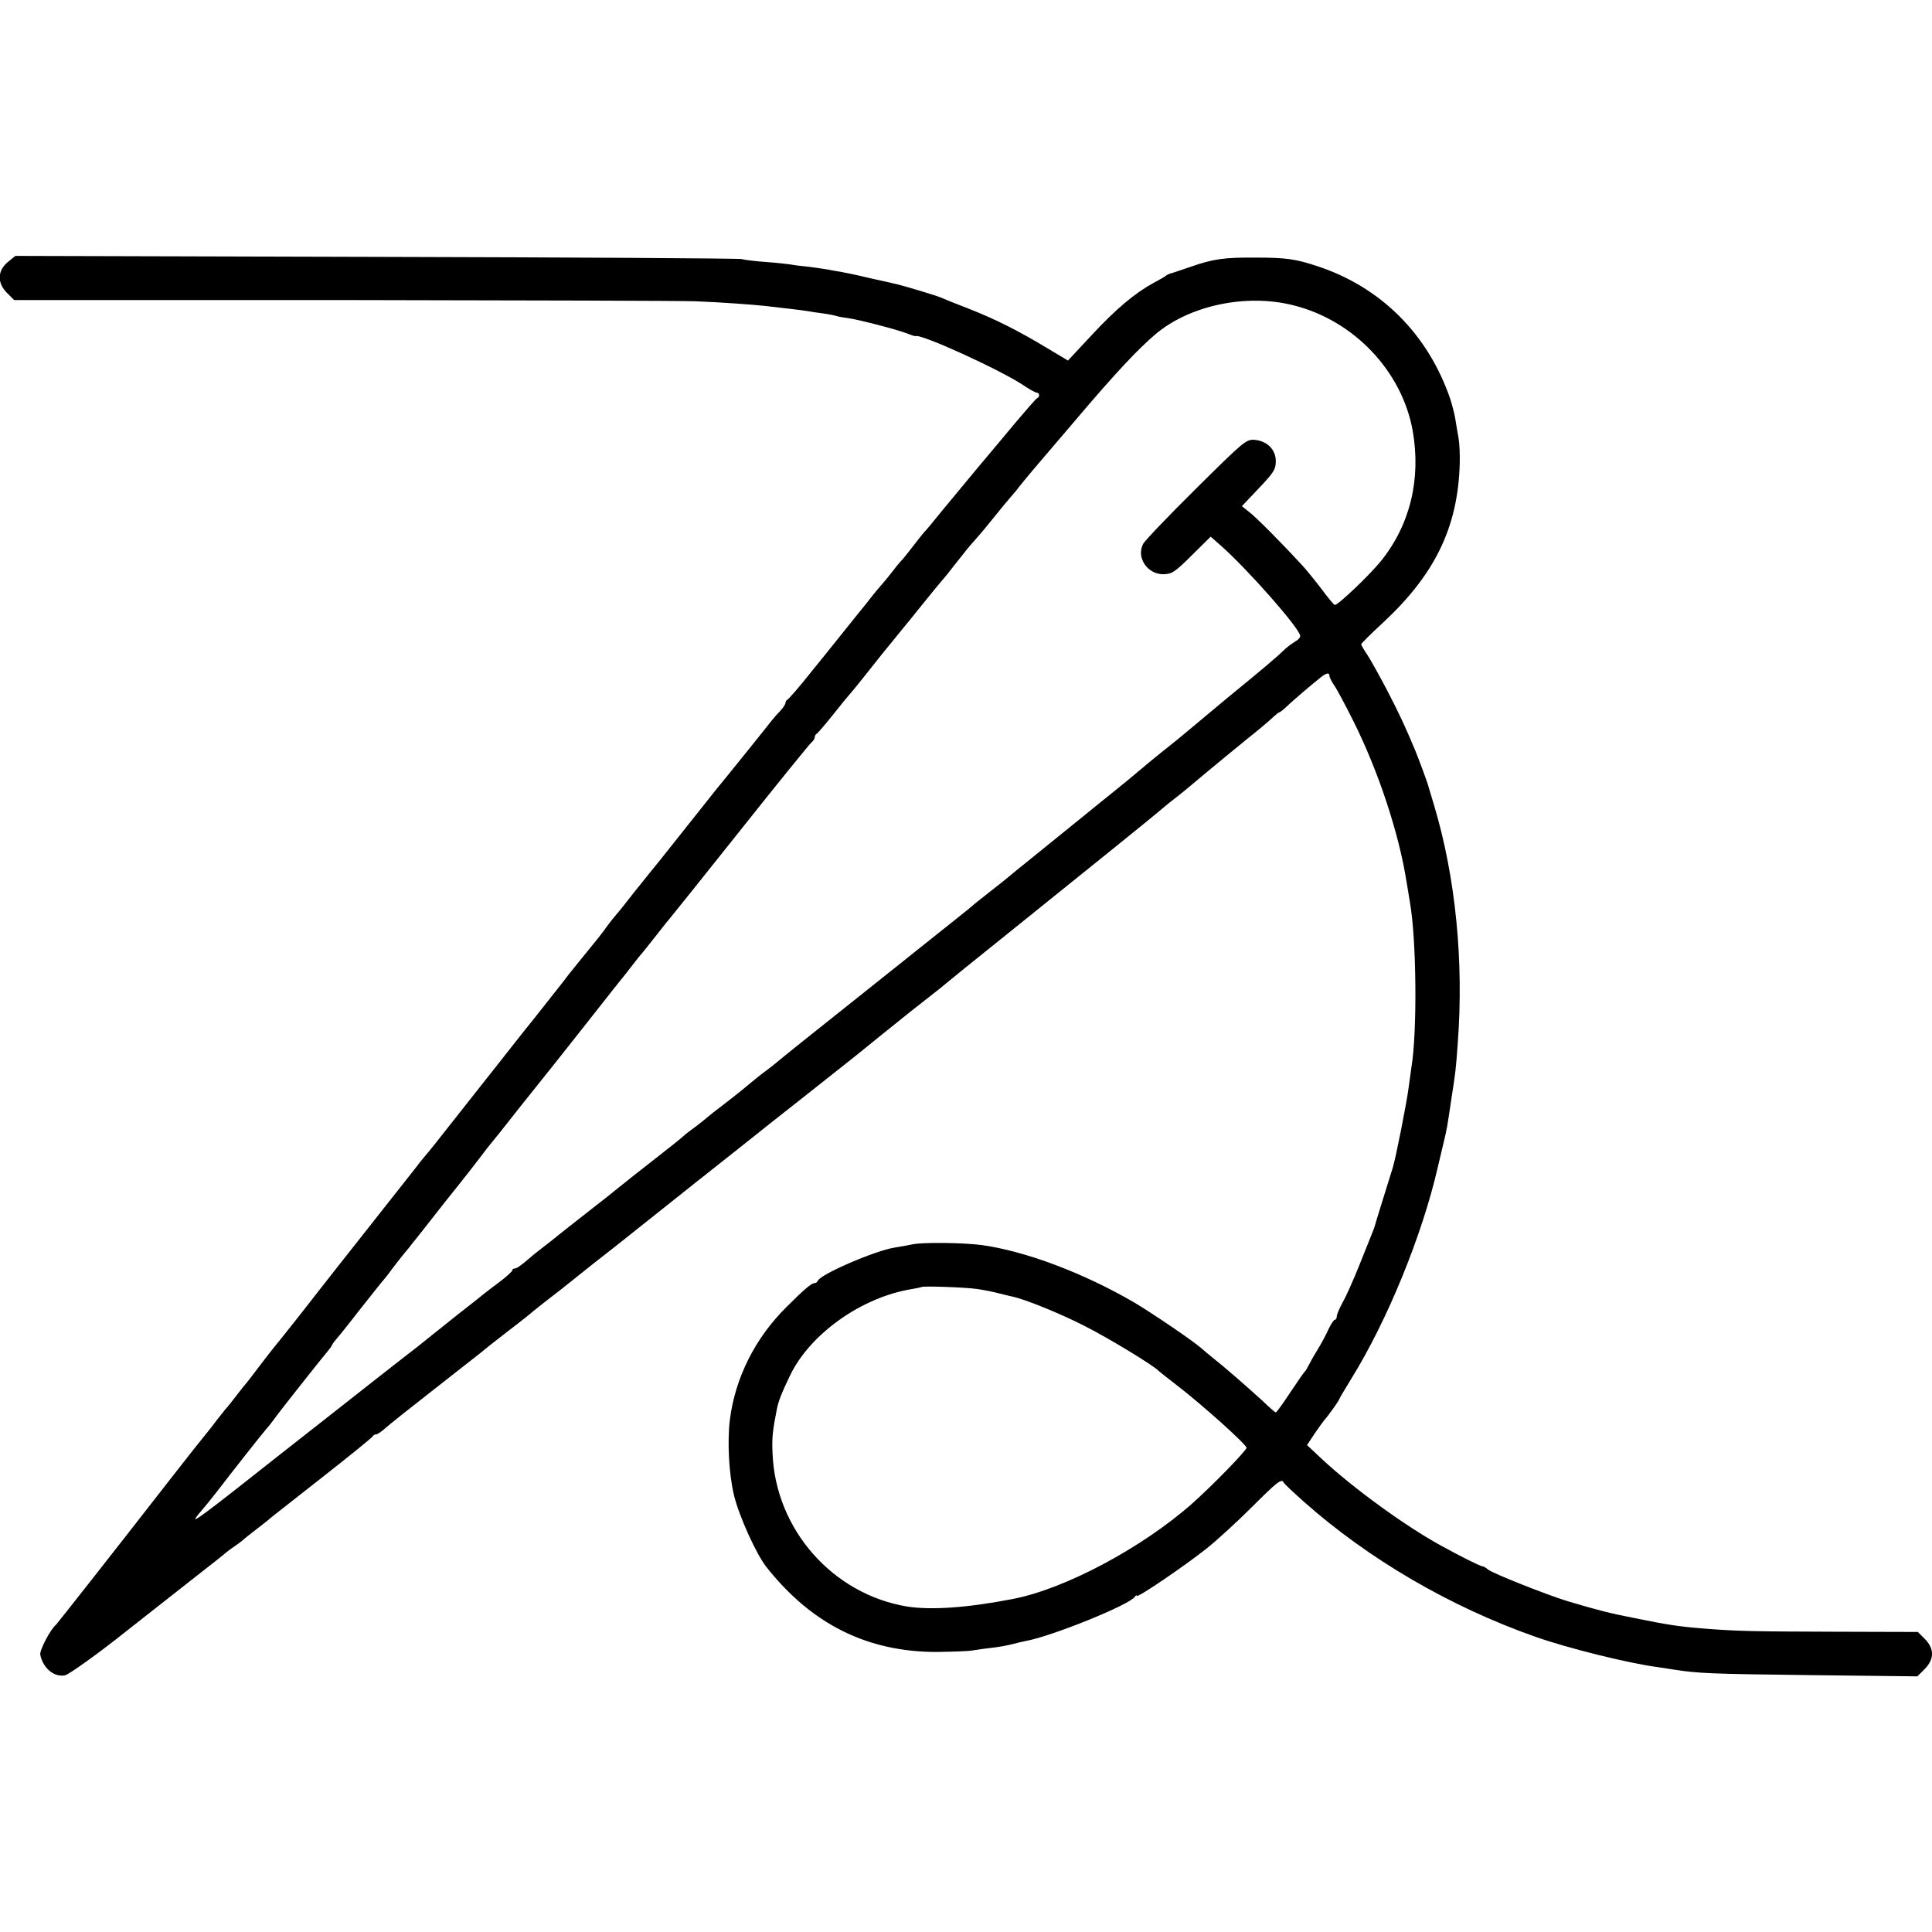
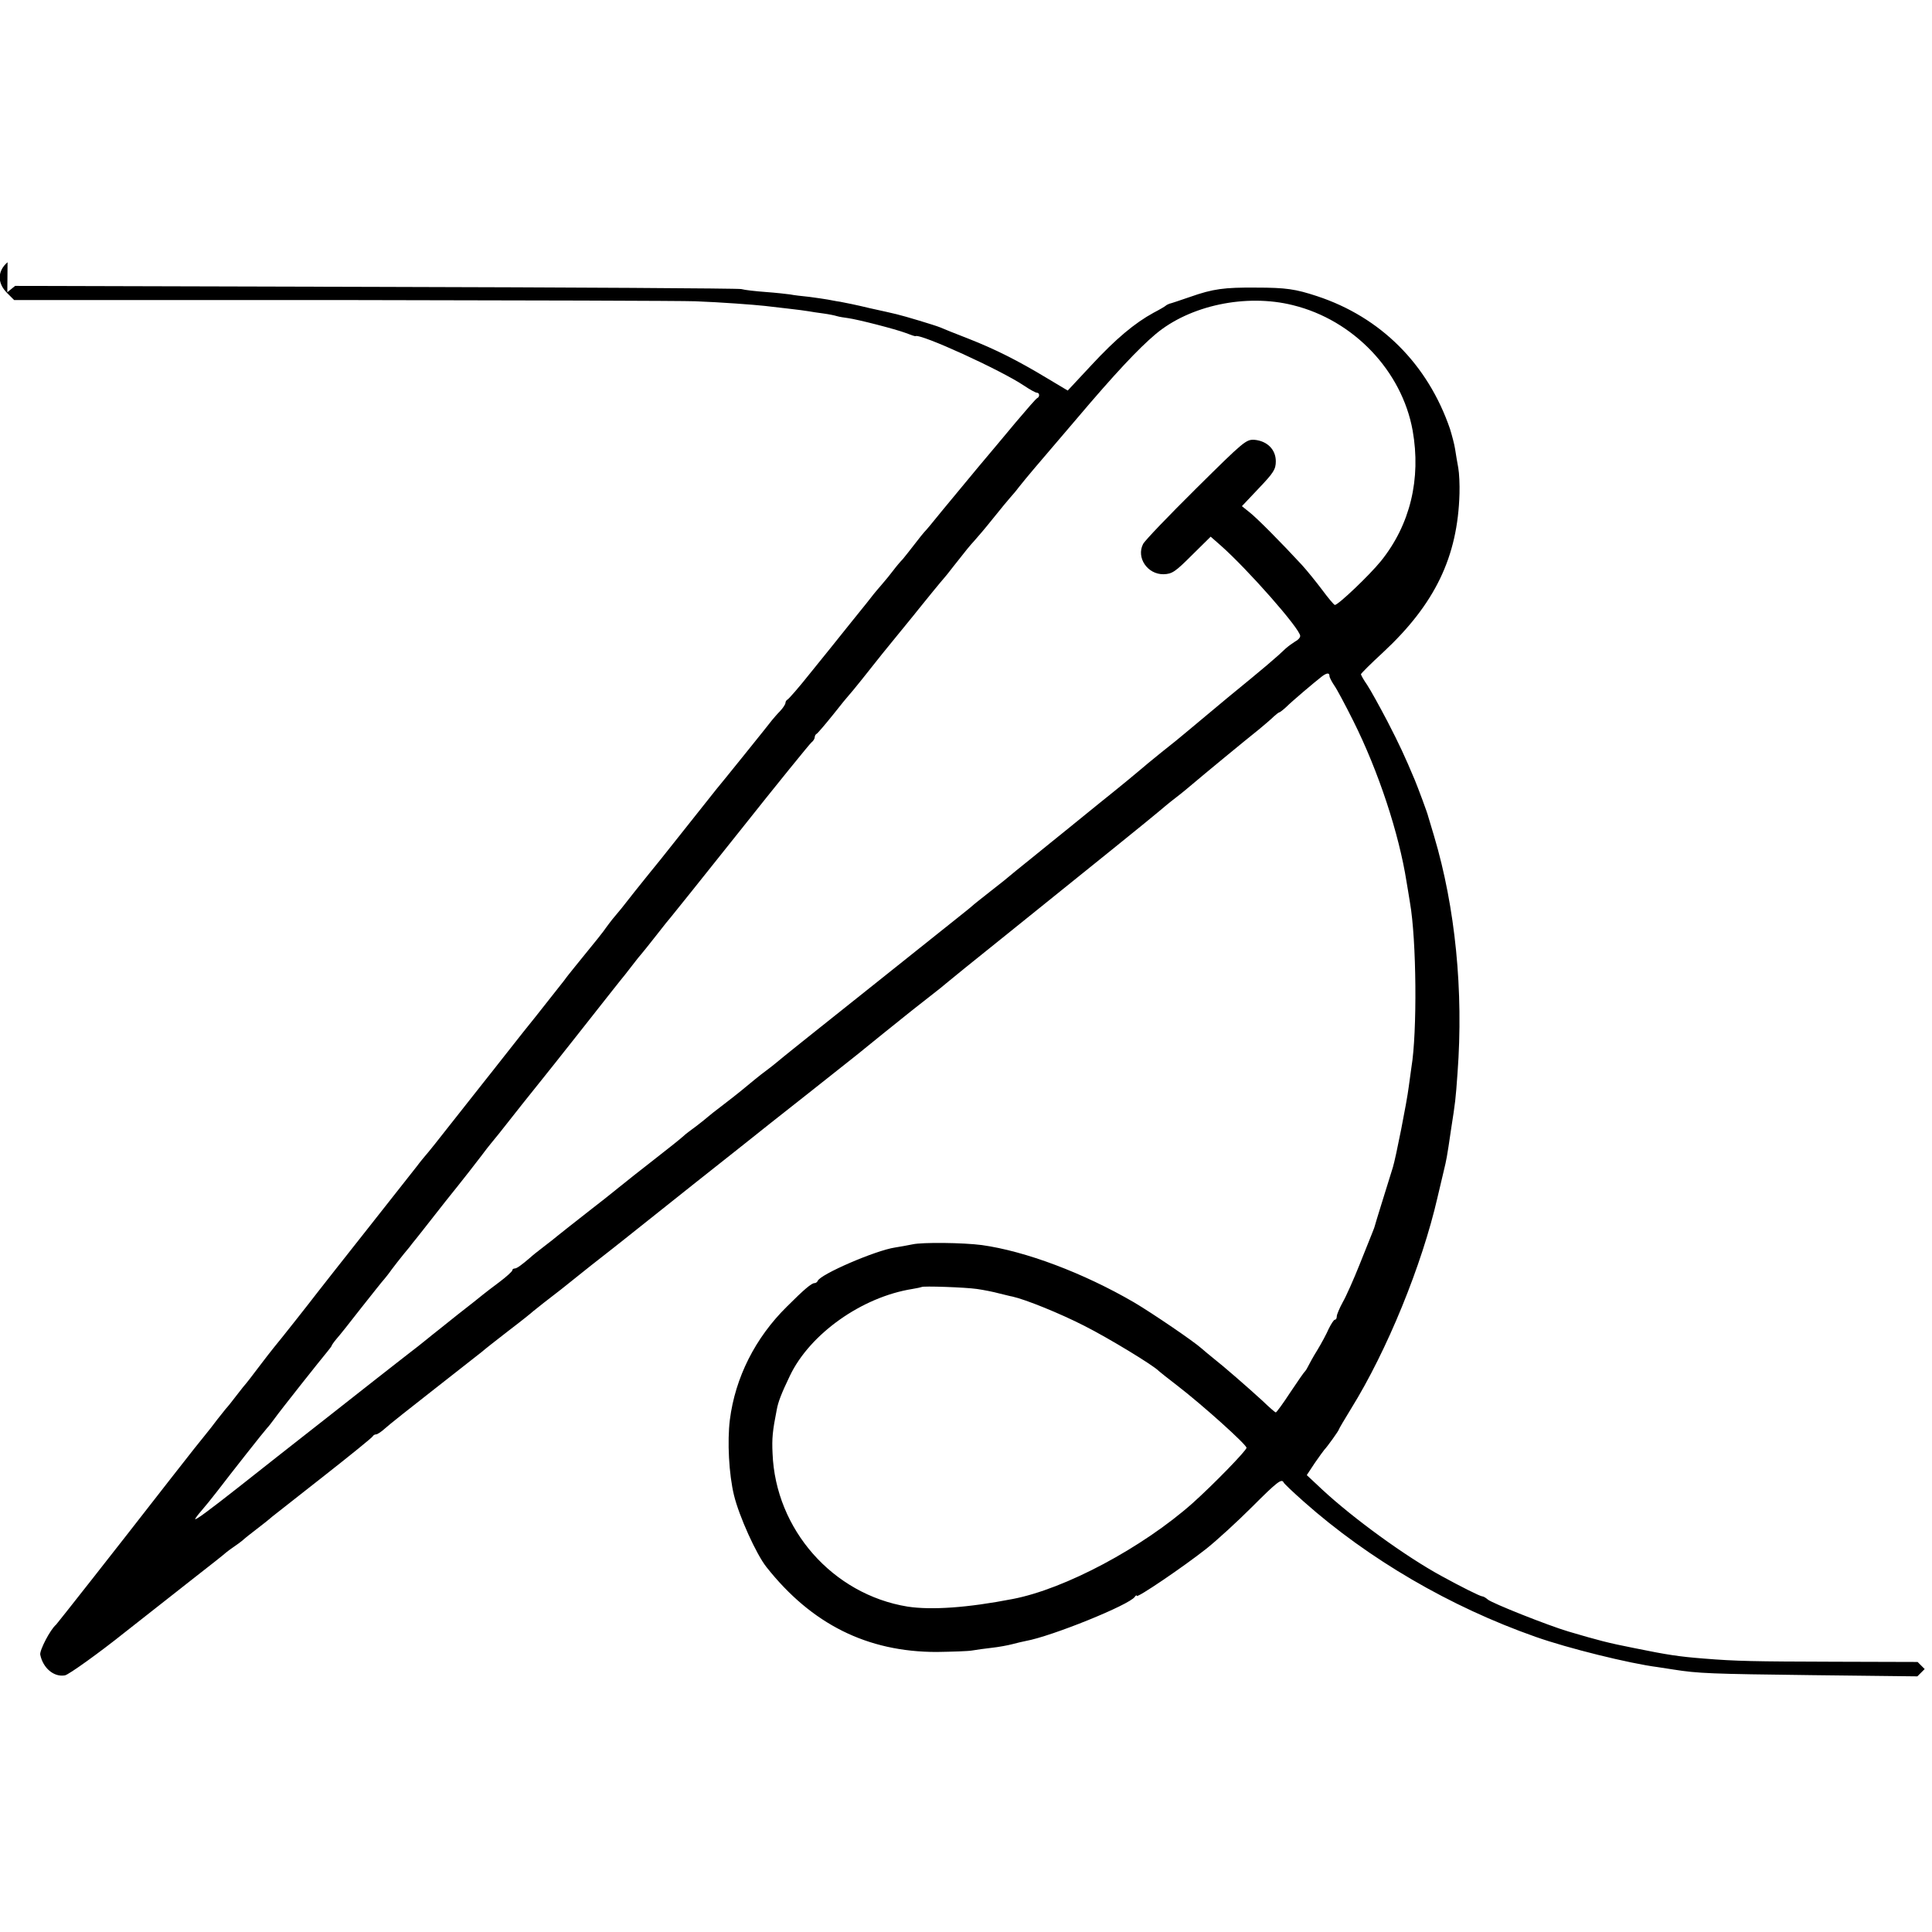
<svg xmlns="http://www.w3.org/2000/svg" version="1.0" width="792pt" height="792pt" viewBox="0 0 792 792" preserveAspectRatio="xMidYMid meet">
  <g transform="translate(0,792) scale(0.1,-0.1)" fill="#000000" stroke="none">
-     <path d="M31 6845 c-42 -36 -43 -85 -2 -126 l29 -29 1349 0 c741 -1 1391 -3 1443 -5 106 -4 239 -14 285 -19 17 -2 59 -7 95 -11 36 -4 74 -9 85 -11 10 -2 37 -6 60 -9 22 -3 47 -8 56 -11 10 -3 30 -6 45 -8 43 -6 194 -45 237 -61 20 -8 38 -14 40 -13 19 12 350 -139 445 -203 24 -16 47 -29 53 -29 11 0 12 -17 1 -22 -4 -1 -43 -46 -87 -98 -43 -52 -113 -135 -155 -185 -41 -49 -106 -128 -145 -175 -38 -47 -71 -87 -75 -90 -3 -3 -21 -25 -40 -50 -19 -25 -41 -52 -49 -62 -9 -9 -26 -29 -38 -45 -12 -16 -34 -43 -48 -59 -14 -16 -29 -34 -33 -39 -4 -6 -45 -57 -92 -115 -46 -58 -122 -152 -169 -210 -46 -58 -88 -106 -93 -108 -4 -2 -8 -8 -8 -13 0 -6 -10 -21 -22 -34 -13 -13 -27 -30 -33 -37 -11 -15 -214 -267 -228 -283 -4 -5 -65 -82 -135 -170 -70 -89 -133 -167 -140 -175 -7 -8 -34 -43 -61 -76 -48 -62 -63 -80 -91 -113 -8 -10 -19 -25 -25 -33 -9 -14 -39 -52 -129 -162 -17 -21 -37 -46 -43 -55 -7 -9 -61 -77 -120 -152 -60 -74 -121 -153 -138 -174 -16 -21 -50 -63 -75 -95 -25 -31 -58 -74 -75 -95 -124 -158 -151 -191 -160 -201 -5 -6 -22 -26 -36 -45 -15 -19 -107 -136 -205 -260 -99 -125 -190 -241 -204 -259 -28 -37 -152 -194 -178 -225 -9 -11 -37 -47 -62 -80 -25 -33 -47 -62 -50 -65 -3 -3 -21 -25 -40 -50 -19 -25 -39 -50 -45 -56 -5 -6 -21 -26 -35 -44 -14 -19 -36 -47 -50 -64 -35 -43 -38 -47 -143 -181 -234 -301 -462 -590 -467 -595 -24 -20 -68 -105 -65 -123 11 -55 56 -93 101 -85 15 2 144 95 244 175 53 42 192 151 290 228 63 49 120 94 126 100 6 5 22 17 34 25 12 8 28 20 34 25 6 6 31 26 56 45 25 19 54 42 65 52 11 9 108 85 215 169 107 84 197 157 198 161 2 4 8 8 14 8 5 0 22 11 36 24 15 14 106 86 202 161 96 75 184 144 195 153 11 10 61 49 110 87 50 38 95 74 101 80 6 5 26 21 44 35 18 14 50 39 71 55 92 74 159 127 212 168 35 28 65 51 97 77 14 11 122 97 240 191 118 93 222 176 231 183 8 7 112 89 230 182 117 93 223 176 234 186 17 14 126 102 175 141 8 7 47 37 85 67 39 30 72 57 75 60 3 3 115 94 250 202 353 284 591 476 620 501 14 12 45 38 70 57 25 19 56 45 70 57 35 30 218 181 271 223 23 19 51 43 61 53 10 9 20 17 23 17 2 0 15 10 28 22 23 23 115 101 146 125 20 15 31 16 31 2 0 -6 9 -23 19 -38 11 -15 46 -81 79 -147 103 -206 187 -461 218 -659 3 -16 9 -55 14 -85 27 -153 30 -532 6 -675 -2 -16 -7 -52 -11 -80 -8 -64 -53 -291 -65 -330 -32 -103 -72 -231 -74 -240 -3 -12 -5 -14 -63 -160 -24 -60 -55 -130 -69 -154 -13 -24 -24 -50 -24 -57 0 -8 -3 -14 -8 -14 -4 0 -15 -17 -25 -37 -9 -21 -30 -60 -47 -88 -17 -27 -33 -57 -37 -65 -4 -8 -9 -17 -12 -20 -4 -3 -31 -42 -61 -87 -30 -46 -57 -83 -60 -83 -3 0 -28 22 -55 48 -60 55 -160 142 -201 174 -16 13 -38 31 -48 40 -32 29 -201 144 -277 189 -208 121 -445 210 -624 235 -76 10 -244 12 -284 3 -20 -4 -52 -10 -72 -13 -80 -12 -307 -110 -317 -137 -2 -5 -8 -9 -13 -9 -12 0 -42 -25 -113 -96 -130 -128 -212 -291 -234 -464 -11 -89 -4 -224 17 -310 21 -86 91 -241 133 -294 185 -234 413 -348 698 -348 63 1 129 3 145 6 17 3 53 8 80 11 28 3 66 10 85 15 19 5 44 11 55 13 106 19 425 148 447 181 4 6 8 8 8 4 0 -11 194 121 285 193 44 35 128 112 187 171 103 103 122 118 130 101 2 -5 39 -40 83 -79 266 -236 600 -431 950 -554 133 -47 384 -109 500 -124 11 -2 40 -6 65 -10 101 -16 153 -18 567 -23 l433 -5 30 30 c40 41 40 83 1 123 l-29 29 -344 1 c-328 1 -397 2 -533 13 -101 8 -148 15 -285 43 -107 21 -148 32 -270 68 -84 25 -313 116 -330 131 -8 7 -18 13 -23 13 -10 1 -88 40 -168 84 -145 79 -360 235 -488 354 l-63 59 33 50 c19 27 36 51 39 54 11 11 60 79 60 84 0 2 23 41 50 85 147 237 290 587 354 866 9 39 21 88 26 110 10 42 12 48 30 172 17 109 18 116 26 228 25 335 -9 678 -96 970 -12 39 -22 75 -24 80 -2 12 -43 121 -55 150 -42 100 -63 145 -113 242 -32 61 -69 128 -83 149 -14 20 -25 40 -25 43 0 3 41 44 90 89 213 198 307 392 314 652 1 36 -1 83 -5 105 -4 22 -10 56 -13 77 -3 20 -13 57 -21 83 -91 265 -284 458 -545 544 -88 29 -127 35 -250 35 -131 1 -176 -5 -270 -38 -41 -14 -79 -27 -85 -28 -5 -2 -12 -5 -15 -8 -3 -3 -25 -16 -50 -29 -77 -42 -155 -107 -255 -215 l-97 -104 -87 52 c-118 71 -209 117 -321 161 -52 20 -104 41 -115 46 -22 9 -145 46 -179 54 -11 3 -61 14 -111 25 -49 12 -103 23 -120 26 -16 2 -39 7 -51 9 -11 2 -45 7 -75 11 -30 3 -65 7 -79 10 -14 2 -59 7 -100 10 -41 3 -86 8 -100 12 -14 3 -689 7 -1501 9 l-1476 4 -32 -26z m5269 -176 c249 -61 447 -270 491 -514 35 -198 -10 -386 -130 -535 -47 -58 -175 -180 -189 -180 -4 1 -27 28 -52 62 -25 33 -62 79 -83 102 -83 90 -187 195 -216 217 l-30 24 69 73 c61 64 70 78 70 111 0 48 -35 83 -87 88 -35 2 -43 -5 -240 -200 -112 -111 -210 -213 -217 -227 -29 -56 18 -125 84 -124 35 1 48 10 116 78 l77 76 41 -36 c110 -97 326 -342 326 -371 0 -7 -9 -17 -21 -23 -11 -7 -28 -19 -38 -28 -35 -34 -89 -80 -236 -200 -82 -68 -161 -134 -175 -146 -14 -12 -59 -49 -100 -81 -41 -33 -77 -63 -80 -66 -3 -3 -81 -68 -175 -143 -93 -76 -179 -145 -190 -154 -11 -9 -54 -44 -95 -77 -41 -33 -77 -62 -80 -65 -3 -3 -36 -30 -75 -60 -38 -30 -75 -59 -81 -65 -15 -13 7 5 -419 -335 -204 -162 -375 -299 -381 -305 -6 -5 -23 -19 -38 -30 -15 -11 -37 -28 -49 -38 -52 -43 -66 -55 -127 -102 -36 -27 -67 -52 -70 -55 -3 -3 -23 -19 -45 -36 -22 -16 -46 -34 -53 -41 -7 -7 -63 -52 -125 -100 -62 -48 -117 -92 -124 -98 -7 -5 -25 -20 -40 -32 -15 -12 -55 -44 -89 -70 -33 -26 -75 -59 -93 -73 -18 -14 -38 -30 -44 -35 -7 -6 -32 -26 -57 -45 -25 -19 -50 -39 -56 -45 -35 -30 -55 -45 -64 -45 -6 0 -10 -4 -10 -8 0 -4 -24 -26 -52 -47 -29 -22 -60 -45 -68 -52 -8 -7 -55 -44 -105 -83 -49 -40 -106 -84 -125 -100 -19 -16 -53 -42 -75 -59 -22 -17 -44 -34 -50 -39 -5 -4 -127 -99 -270 -212 -143 -112 -312 -245 -375 -295 -122 -96 -180 -139 -180 -132 0 2 11 17 25 33 14 16 45 54 68 84 55 72 189 242 202 256 6 6 19 23 30 38 25 35 190 243 216 274 10 12 19 24 19 26 0 2 9 15 20 28 11 12 57 70 102 128 46 58 87 110 93 116 5 6 19 23 30 39 11 15 34 44 50 64 17 20 33 40 37 46 5 5 65 82 135 171 71 88 137 173 148 188 11 15 28 37 38 49 19 23 23 27 129 162 35 44 71 89 80 100 20 24 252 318 288 364 14 18 30 38 35 44 6 7 26 32 45 57 19 25 37 47 40 50 3 3 30 37 60 75 30 39 57 72 60 75 3 3 131 163 284 355 153 193 285 355 292 361 8 6 14 16 14 22 0 6 4 12 8 14 4 2 34 37 67 78 32 41 62 77 65 80 5 4 90 110 137 170 11 13 103 127 128 157 5 7 15 18 20 25 22 28 100 123 105 128 3 3 21 25 40 50 52 66 63 80 85 104 11 12 46 53 77 92 31 39 63 77 70 85 7 8 23 26 34 41 12 15 41 51 66 80 25 29 101 118 169 198 159 188 256 291 326 350 140 118 371 167 563 119z m-1295 -4033 c28 -4 68 -12 90 -18 22 -5 47 -12 55 -13 54 -12 193 -68 295 -120 99 -50 285 -163 305 -185 3 -3 37 -30 76 -60 104 -80 284 -242 284 -255 0 -11 -135 -150 -221 -227 -205 -182 -523 -352 -738 -393 -185 -36 -333 -46 -431 -31 -306 50 -541 316 -553 628 -3 62 0 92 17 178 6 34 20 69 54 140 82 172 295 323 502 356 19 3 36 7 38 8 5 5 179 -1 227 -8z" />
+     <path d="M31 6845 c-42 -36 -43 -85 -2 -126 l29 -29 1349 0 c741 -1 1391 -3 1443 -5 106 -4 239 -14 285 -19 17 -2 59 -7 95 -11 36 -4 74 -9 85 -11 10 -2 37 -6 60 -9 22 -3 47 -8 56 -11 10 -3 30 -6 45 -8 43 -6 194 -45 237 -61 20 -8 38 -14 40 -13 19 12 350 -139 445 -203 24 -16 47 -29 53 -29 11 0 12 -17 1 -22 -4 -1 -43 -46 -87 -98 -43 -52 -113 -135 -155 -185 -41 -49 -106 -128 -145 -175 -38 -47 -71 -87 -75 -90 -3 -3 -21 -25 -40 -50 -19 -25 -41 -52 -49 -62 -9 -9 -26 -29 -38 -45 -12 -16 -34 -43 -48 -59 -14 -16 -29 -34 -33 -39 -4 -6 -45 -57 -92 -115 -46 -58 -122 -152 -169 -210 -46 -58 -88 -106 -93 -108 -4 -2 -8 -8 -8 -13 0 -6 -10 -21 -22 -34 -13 -13 -27 -30 -33 -37 -11 -15 -214 -267 -228 -283 -4 -5 -65 -82 -135 -170 -70 -89 -133 -167 -140 -175 -7 -8 -34 -43 -61 -76 -48 -62 -63 -80 -91 -113 -8 -10 -19 -25 -25 -33 -9 -14 -39 -52 -129 -162 -17 -21 -37 -46 -43 -55 -7 -9 -61 -77 -120 -152 -60 -74 -121 -153 -138 -174 -16 -21 -50 -63 -75 -95 -25 -31 -58 -74 -75 -95 -124 -158 -151 -191 -160 -201 -5 -6 -22 -26 -36 -45 -15 -19 -107 -136 -205 -260 -99 -125 -190 -241 -204 -259 -28 -37 -152 -194 -178 -225 -9 -11 -37 -47 -62 -80 -25 -33 -47 -62 -50 -65 -3 -3 -21 -25 -40 -50 -19 -25 -39 -50 -45 -56 -5 -6 -21 -26 -35 -44 -14 -19 -36 -47 -50 -64 -35 -43 -38 -47 -143 -181 -234 -301 -462 -590 -467 -595 -24 -20 -68 -105 -65 -123 11 -55 56 -93 101 -85 15 2 144 95 244 175 53 42 192 151 290 228 63 49 120 94 126 100 6 5 22 17 34 25 12 8 28 20 34 25 6 6 31 26 56 45 25 19 54 42 65 52 11 9 108 85 215 169 107 84 197 157 198 161 2 4 8 8 14 8 5 0 22 11 36 24 15 14 106 86 202 161 96 75 184 144 195 153 11 10 61 49 110 87 50 38 95 74 101 80 6 5 26 21 44 35 18 14 50 39 71 55 92 74 159 127 212 168 35 28 65 51 97 77 14 11 122 97 240 191 118 93 222 176 231 183 8 7 112 89 230 182 117 93 223 176 234 186 17 14 126 102 175 141 8 7 47 37 85 67 39 30 72 57 75 60 3 3 115 94 250 202 353 284 591 476 620 501 14 12 45 38 70 57 25 19 56 45 70 57 35 30 218 181 271 223 23 19 51 43 61 53 10 9 20 17 23 17 2 0 15 10 28 22 23 23 115 101 146 125 20 15 31 16 31 2 0 -6 9 -23 19 -38 11 -15 46 -81 79 -147 103 -206 187 -461 218 -659 3 -16 9 -55 14 -85 27 -153 30 -532 6 -675 -2 -16 -7 -52 -11 -80 -8 -64 -53 -291 -65 -330 -32 -103 -72 -231 -74 -240 -3 -12 -5 -14 -63 -160 -24 -60 -55 -130 -69 -154 -13 -24 -24 -50 -24 -57 0 -8 -3 -14 -8 -14 -4 0 -15 -17 -25 -37 -9 -21 -30 -60 -47 -88 -17 -27 -33 -57 -37 -65 -4 -8 -9 -17 -12 -20 -4 -3 -31 -42 -61 -87 -30 -46 -57 -83 -60 -83 -3 0 -28 22 -55 48 -60 55 -160 142 -201 174 -16 13 -38 31 -48 40 -32 29 -201 144 -277 189 -208 121 -445 210 -624 235 -76 10 -244 12 -284 3 -20 -4 -52 -10 -72 -13 -80 -12 -307 -110 -317 -137 -2 -5 -8 -9 -13 -9 -12 0 -42 -25 -113 -96 -130 -128 -212 -291 -234 -464 -11 -89 -4 -224 17 -310 21 -86 91 -241 133 -294 185 -234 413 -348 698 -348 63 1 129 3 145 6 17 3 53 8 80 11 28 3 66 10 85 15 19 5 44 11 55 13 106 19 425 148 447 181 4 6 8 8 8 4 0 -11 194 121 285 193 44 35 128 112 187 171 103 103 122 118 130 101 2 -5 39 -40 83 -79 266 -236 600 -431 950 -554 133 -47 384 -109 500 -124 11 -2 40 -6 65 -10 101 -16 153 -18 567 -23 l433 -5 30 30 l-29 29 -344 1 c-328 1 -397 2 -533 13 -101 8 -148 15 -285 43 -107 21 -148 32 -270 68 -84 25 -313 116 -330 131 -8 7 -18 13 -23 13 -10 1 -88 40 -168 84 -145 79 -360 235 -488 354 l-63 59 33 50 c19 27 36 51 39 54 11 11 60 79 60 84 0 2 23 41 50 85 147 237 290 587 354 866 9 39 21 88 26 110 10 42 12 48 30 172 17 109 18 116 26 228 25 335 -9 678 -96 970 -12 39 -22 75 -24 80 -2 12 -43 121 -55 150 -42 100 -63 145 -113 242 -32 61 -69 128 -83 149 -14 20 -25 40 -25 43 0 3 41 44 90 89 213 198 307 392 314 652 1 36 -1 83 -5 105 -4 22 -10 56 -13 77 -3 20 -13 57 -21 83 -91 265 -284 458 -545 544 -88 29 -127 35 -250 35 -131 1 -176 -5 -270 -38 -41 -14 -79 -27 -85 -28 -5 -2 -12 -5 -15 -8 -3 -3 -25 -16 -50 -29 -77 -42 -155 -107 -255 -215 l-97 -104 -87 52 c-118 71 -209 117 -321 161 -52 20 -104 41 -115 46 -22 9 -145 46 -179 54 -11 3 -61 14 -111 25 -49 12 -103 23 -120 26 -16 2 -39 7 -51 9 -11 2 -45 7 -75 11 -30 3 -65 7 -79 10 -14 2 -59 7 -100 10 -41 3 -86 8 -100 12 -14 3 -689 7 -1501 9 l-1476 4 -32 -26z m5269 -176 c249 -61 447 -270 491 -514 35 -198 -10 -386 -130 -535 -47 -58 -175 -180 -189 -180 -4 1 -27 28 -52 62 -25 33 -62 79 -83 102 -83 90 -187 195 -216 217 l-30 24 69 73 c61 64 70 78 70 111 0 48 -35 83 -87 88 -35 2 -43 -5 -240 -200 -112 -111 -210 -213 -217 -227 -29 -56 18 -125 84 -124 35 1 48 10 116 78 l77 76 41 -36 c110 -97 326 -342 326 -371 0 -7 -9 -17 -21 -23 -11 -7 -28 -19 -38 -28 -35 -34 -89 -80 -236 -200 -82 -68 -161 -134 -175 -146 -14 -12 -59 -49 -100 -81 -41 -33 -77 -63 -80 -66 -3 -3 -81 -68 -175 -143 -93 -76 -179 -145 -190 -154 -11 -9 -54 -44 -95 -77 -41 -33 -77 -62 -80 -65 -3 -3 -36 -30 -75 -60 -38 -30 -75 -59 -81 -65 -15 -13 7 5 -419 -335 -204 -162 -375 -299 -381 -305 -6 -5 -23 -19 -38 -30 -15 -11 -37 -28 -49 -38 -52 -43 -66 -55 -127 -102 -36 -27 -67 -52 -70 -55 -3 -3 -23 -19 -45 -36 -22 -16 -46 -34 -53 -41 -7 -7 -63 -52 -125 -100 -62 -48 -117 -92 -124 -98 -7 -5 -25 -20 -40 -32 -15 -12 -55 -44 -89 -70 -33 -26 -75 -59 -93 -73 -18 -14 -38 -30 -44 -35 -7 -6 -32 -26 -57 -45 -25 -19 -50 -39 -56 -45 -35 -30 -55 -45 -64 -45 -6 0 -10 -4 -10 -8 0 -4 -24 -26 -52 -47 -29 -22 -60 -45 -68 -52 -8 -7 -55 -44 -105 -83 -49 -40 -106 -84 -125 -100 -19 -16 -53 -42 -75 -59 -22 -17 -44 -34 -50 -39 -5 -4 -127 -99 -270 -212 -143 -112 -312 -245 -375 -295 -122 -96 -180 -139 -180 -132 0 2 11 17 25 33 14 16 45 54 68 84 55 72 189 242 202 256 6 6 19 23 30 38 25 35 190 243 216 274 10 12 19 24 19 26 0 2 9 15 20 28 11 12 57 70 102 128 46 58 87 110 93 116 5 6 19 23 30 39 11 15 34 44 50 64 17 20 33 40 37 46 5 5 65 82 135 171 71 88 137 173 148 188 11 15 28 37 38 49 19 23 23 27 129 162 35 44 71 89 80 100 20 24 252 318 288 364 14 18 30 38 35 44 6 7 26 32 45 57 19 25 37 47 40 50 3 3 30 37 60 75 30 39 57 72 60 75 3 3 131 163 284 355 153 193 285 355 292 361 8 6 14 16 14 22 0 6 4 12 8 14 4 2 34 37 67 78 32 41 62 77 65 80 5 4 90 110 137 170 11 13 103 127 128 157 5 7 15 18 20 25 22 28 100 123 105 128 3 3 21 25 40 50 52 66 63 80 85 104 11 12 46 53 77 92 31 39 63 77 70 85 7 8 23 26 34 41 12 15 41 51 66 80 25 29 101 118 169 198 159 188 256 291 326 350 140 118 371 167 563 119z m-1295 -4033 c28 -4 68 -12 90 -18 22 -5 47 -12 55 -13 54 -12 193 -68 295 -120 99 -50 285 -163 305 -185 3 -3 37 -30 76 -60 104 -80 284 -242 284 -255 0 -11 -135 -150 -221 -227 -205 -182 -523 -352 -738 -393 -185 -36 -333 -46 -431 -31 -306 50 -541 316 -553 628 -3 62 0 92 17 178 6 34 20 69 54 140 82 172 295 323 502 356 19 3 36 7 38 8 5 5 179 -1 227 -8z" />
  </g>
</svg>